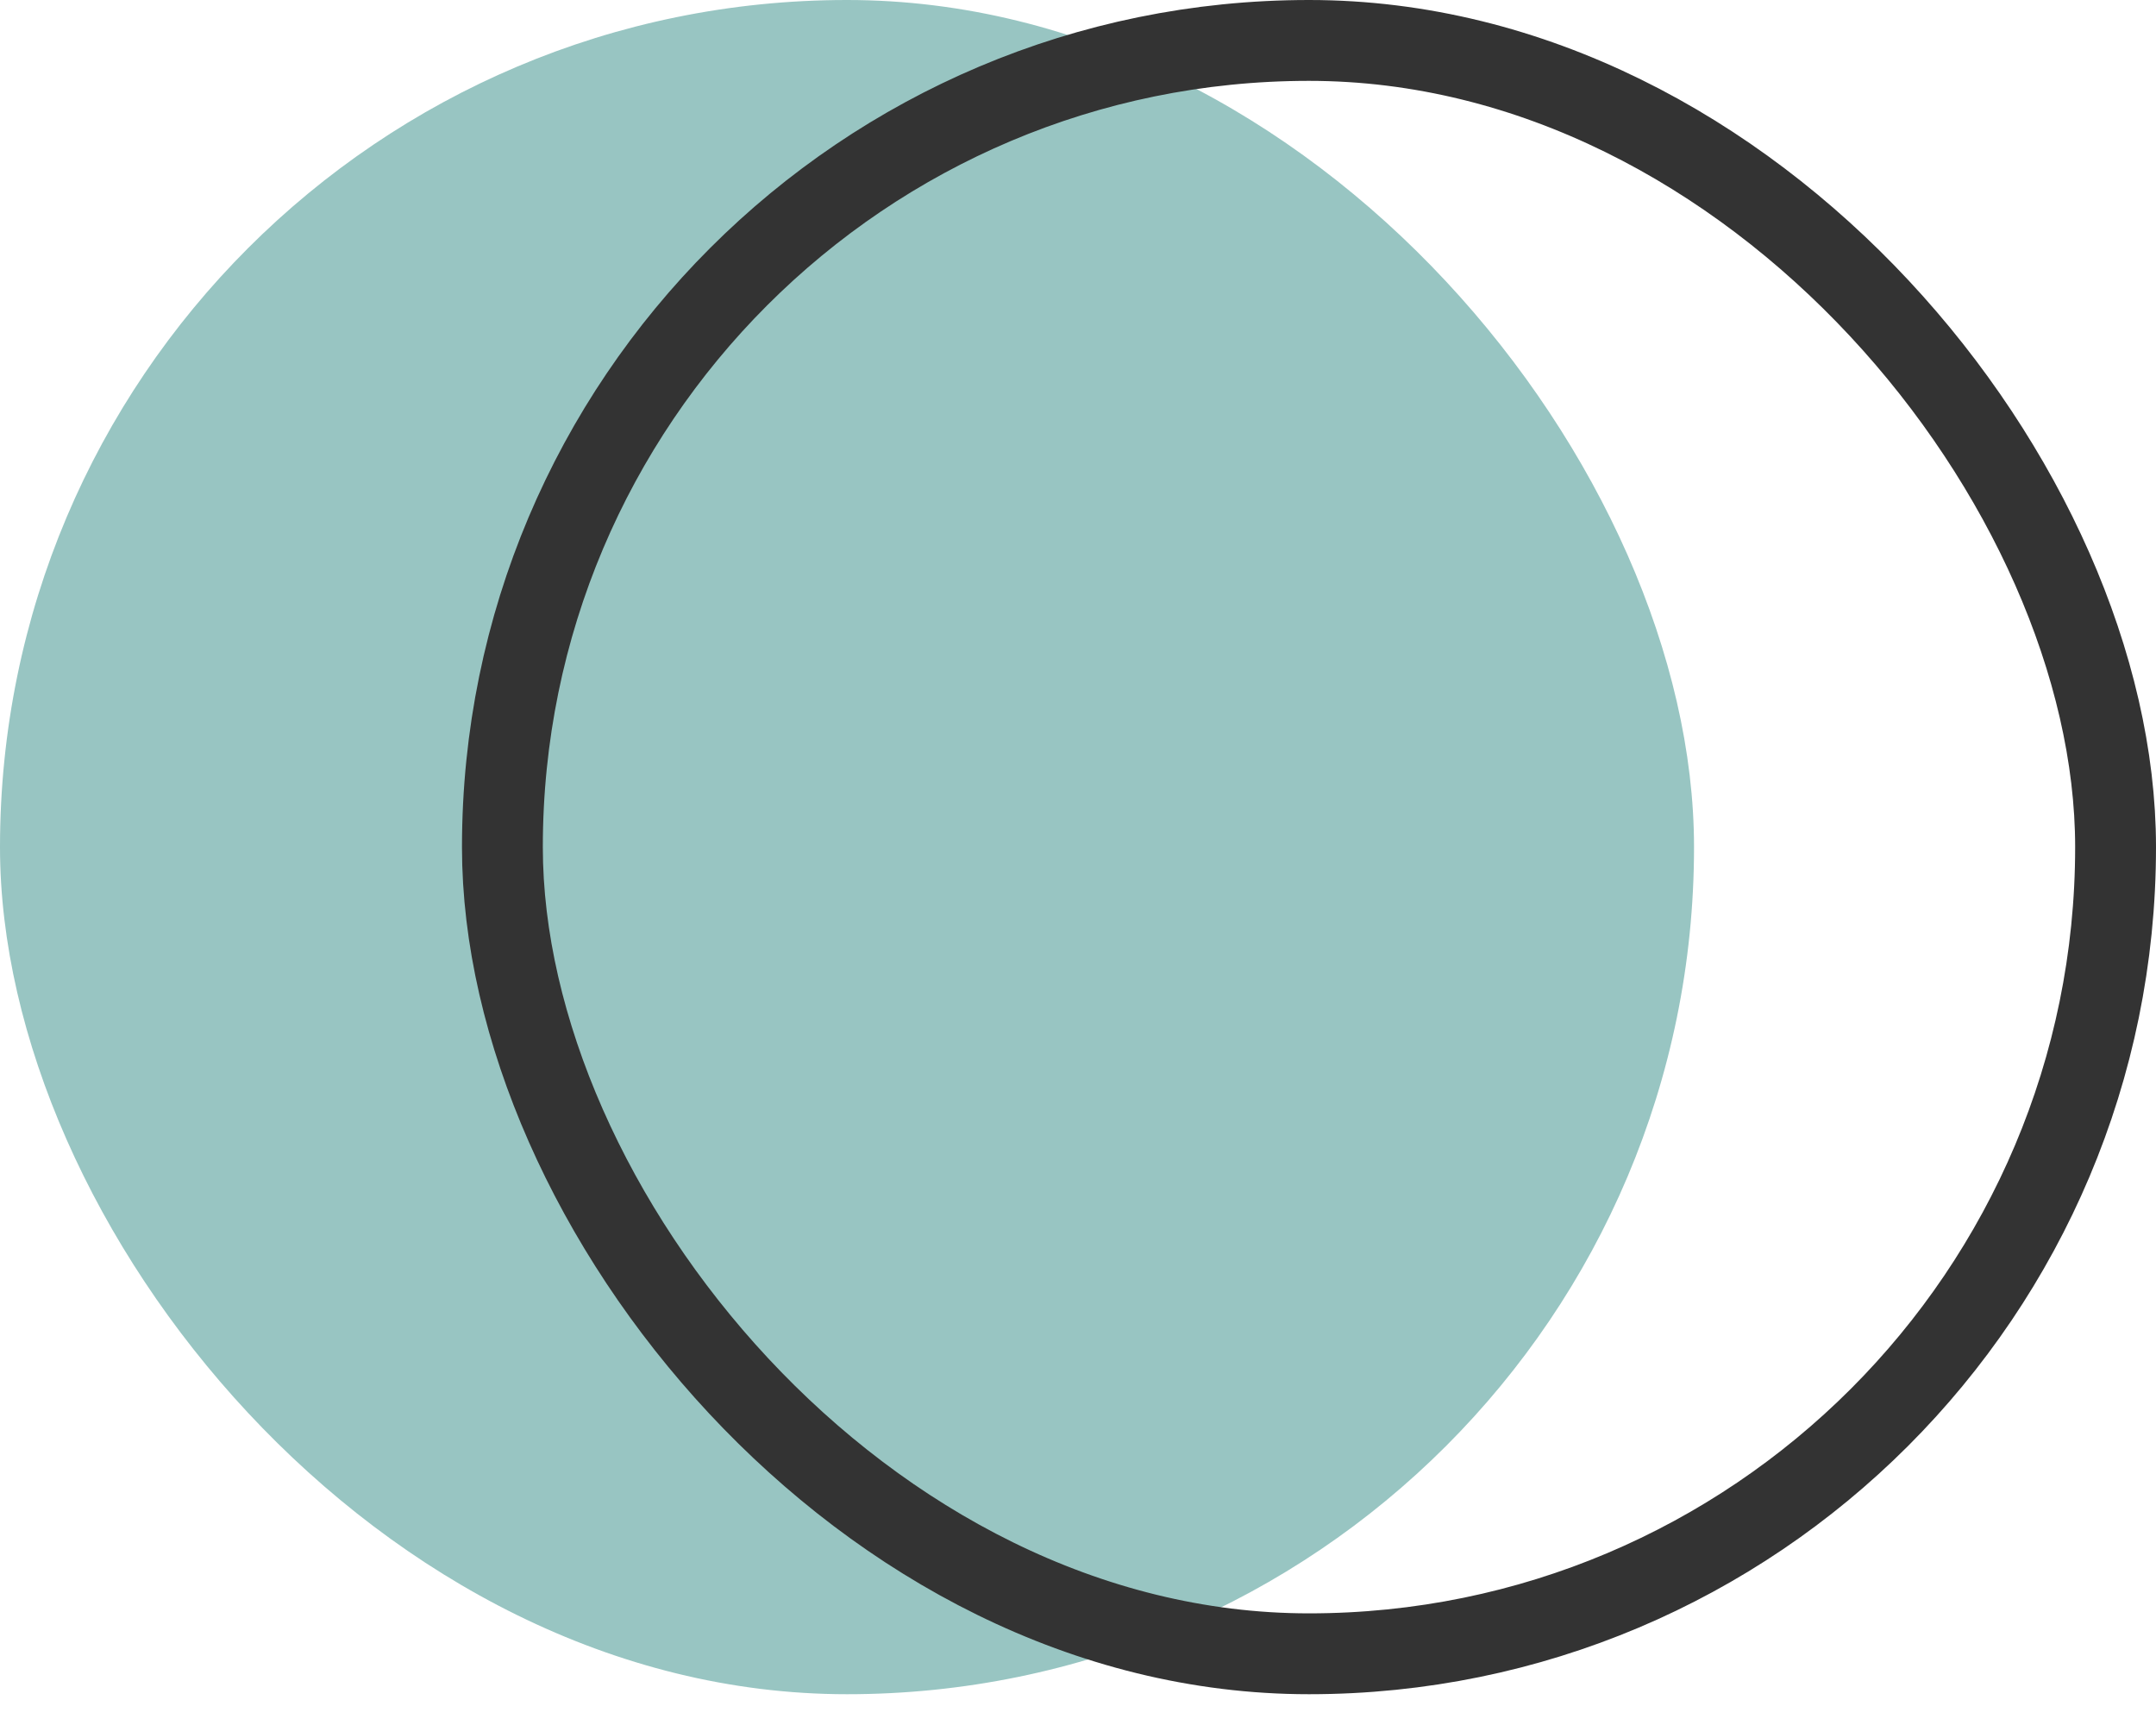
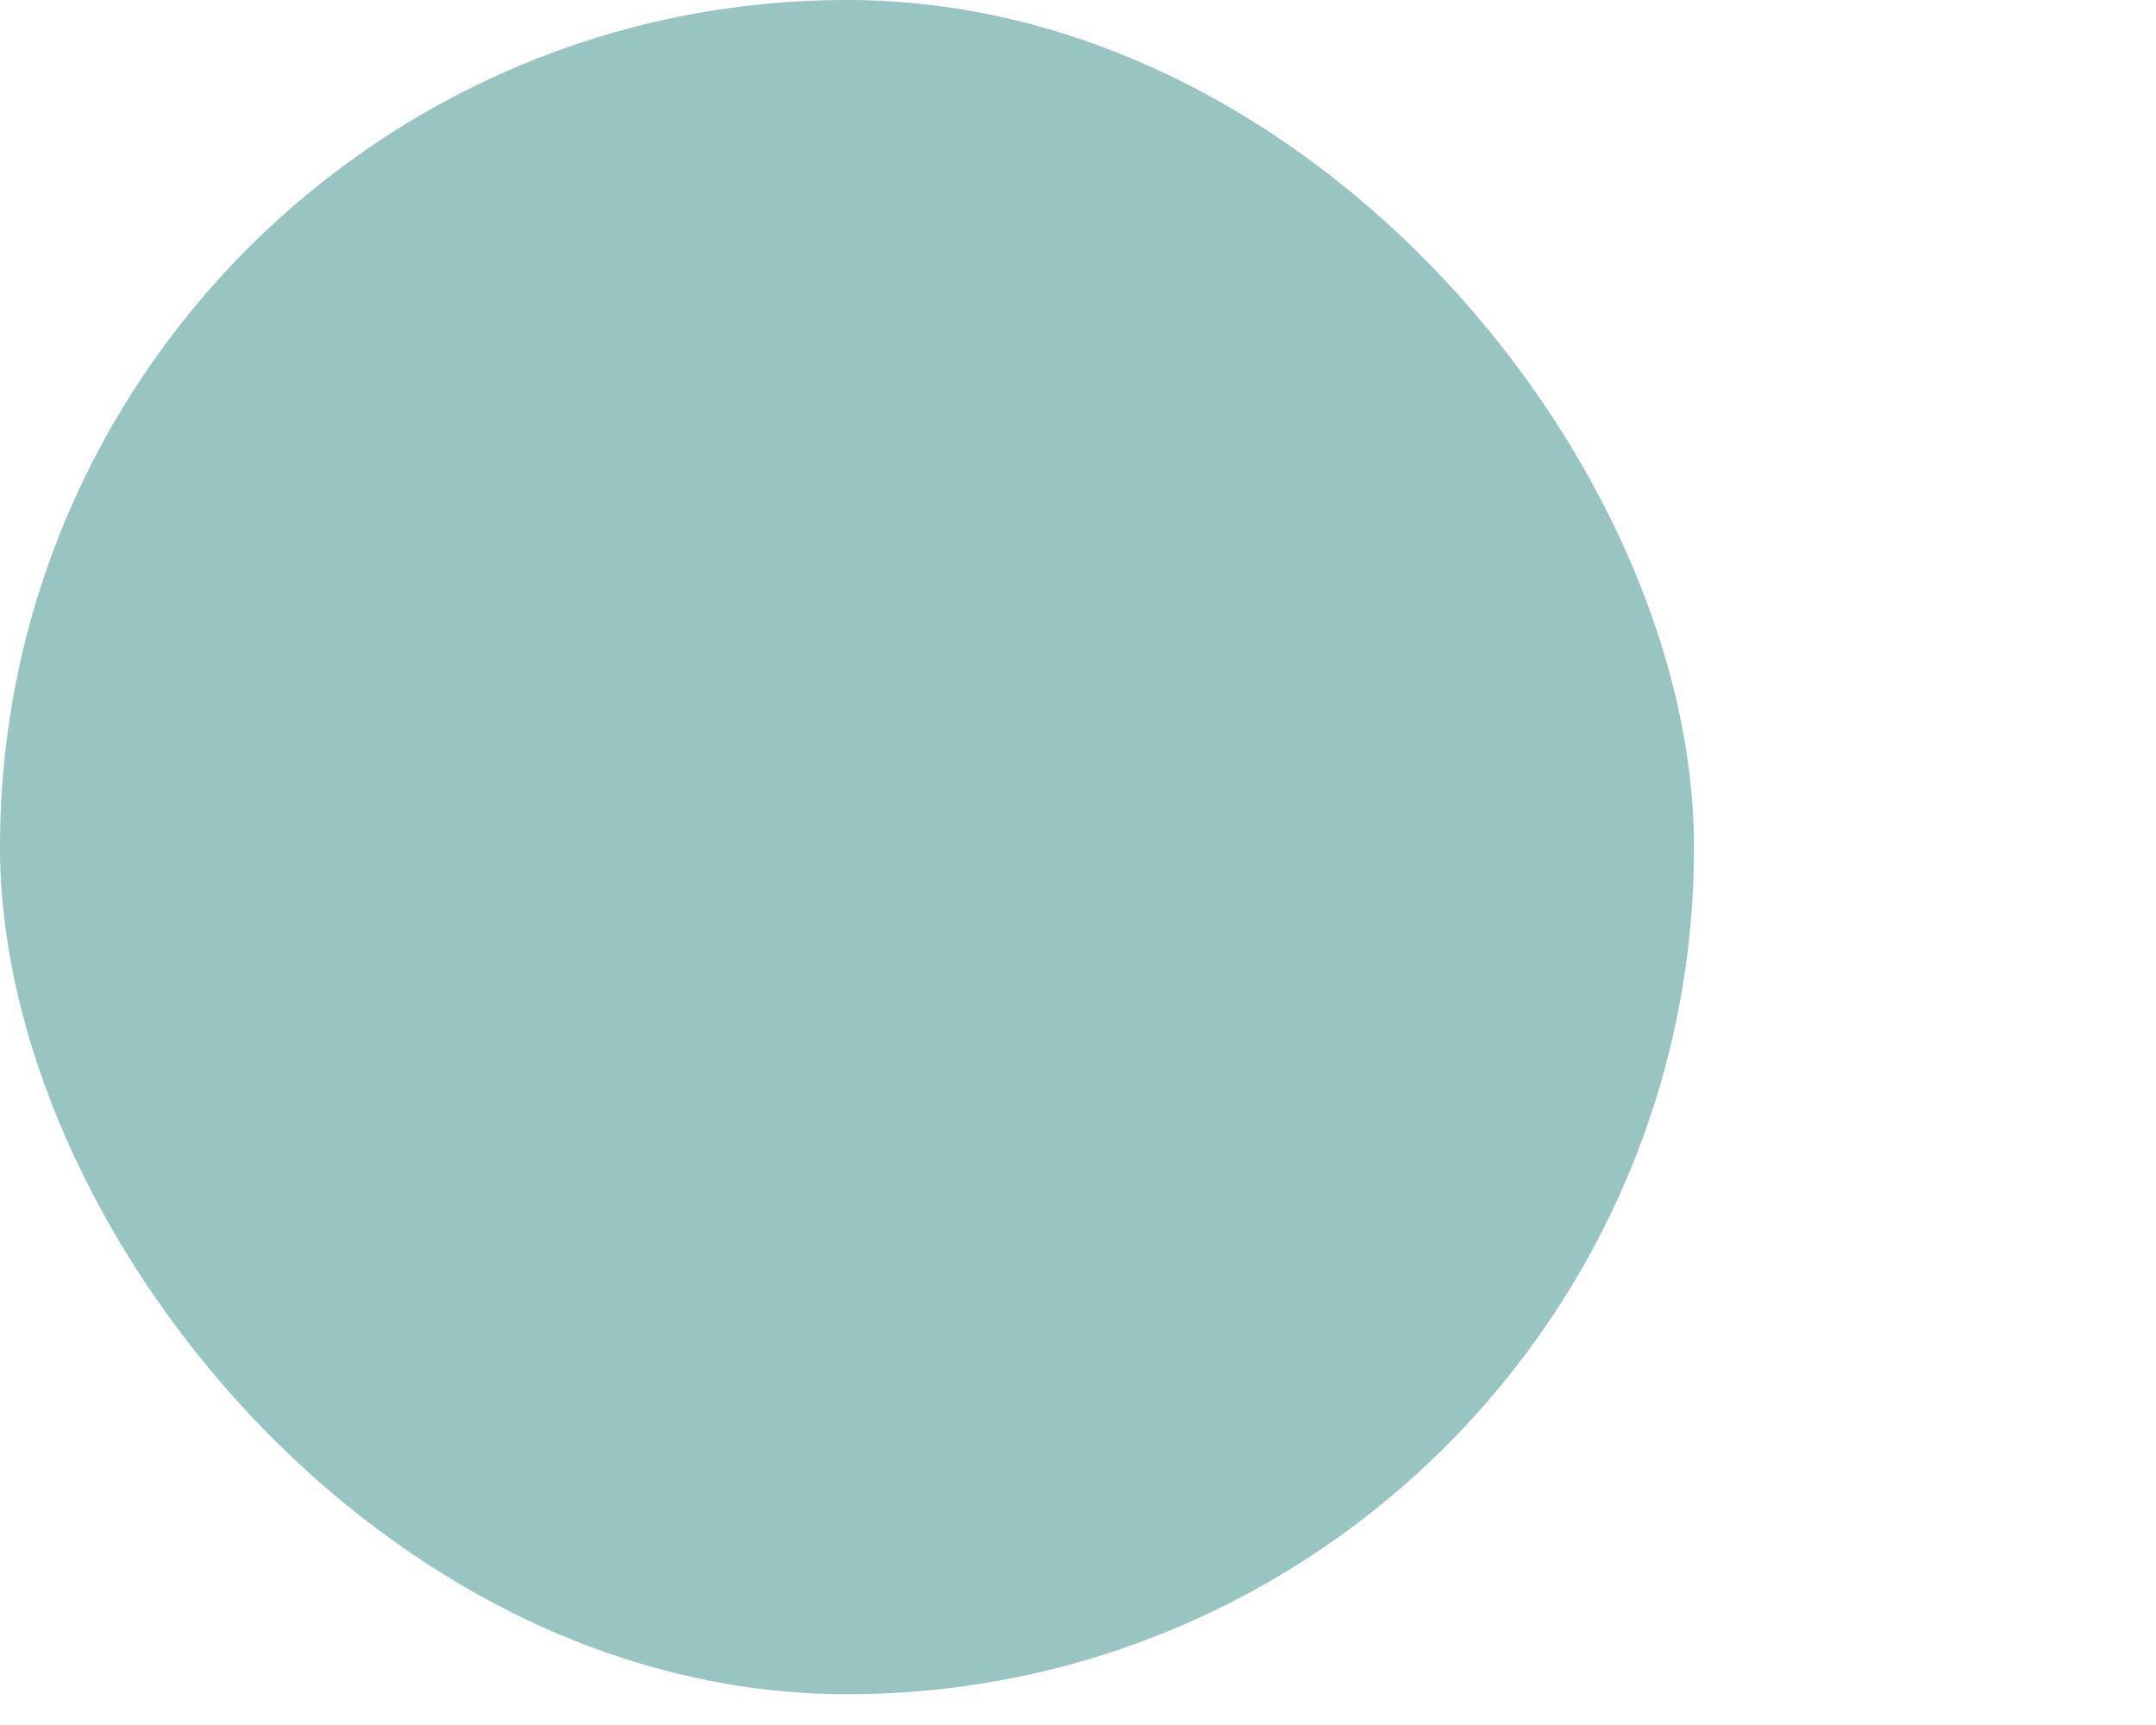
<svg xmlns="http://www.w3.org/2000/svg" width="40" height="32" viewBox="0 0 40 32" fill="none">
  <rect width="31.429" height="31.429" rx="15.714" fill="#98C5C2" />
-   <rect x="9.321" y="0.75" width="29.929" height="29.929" rx="14.964" stroke="#333333" stroke-width="1.5" />
</svg>